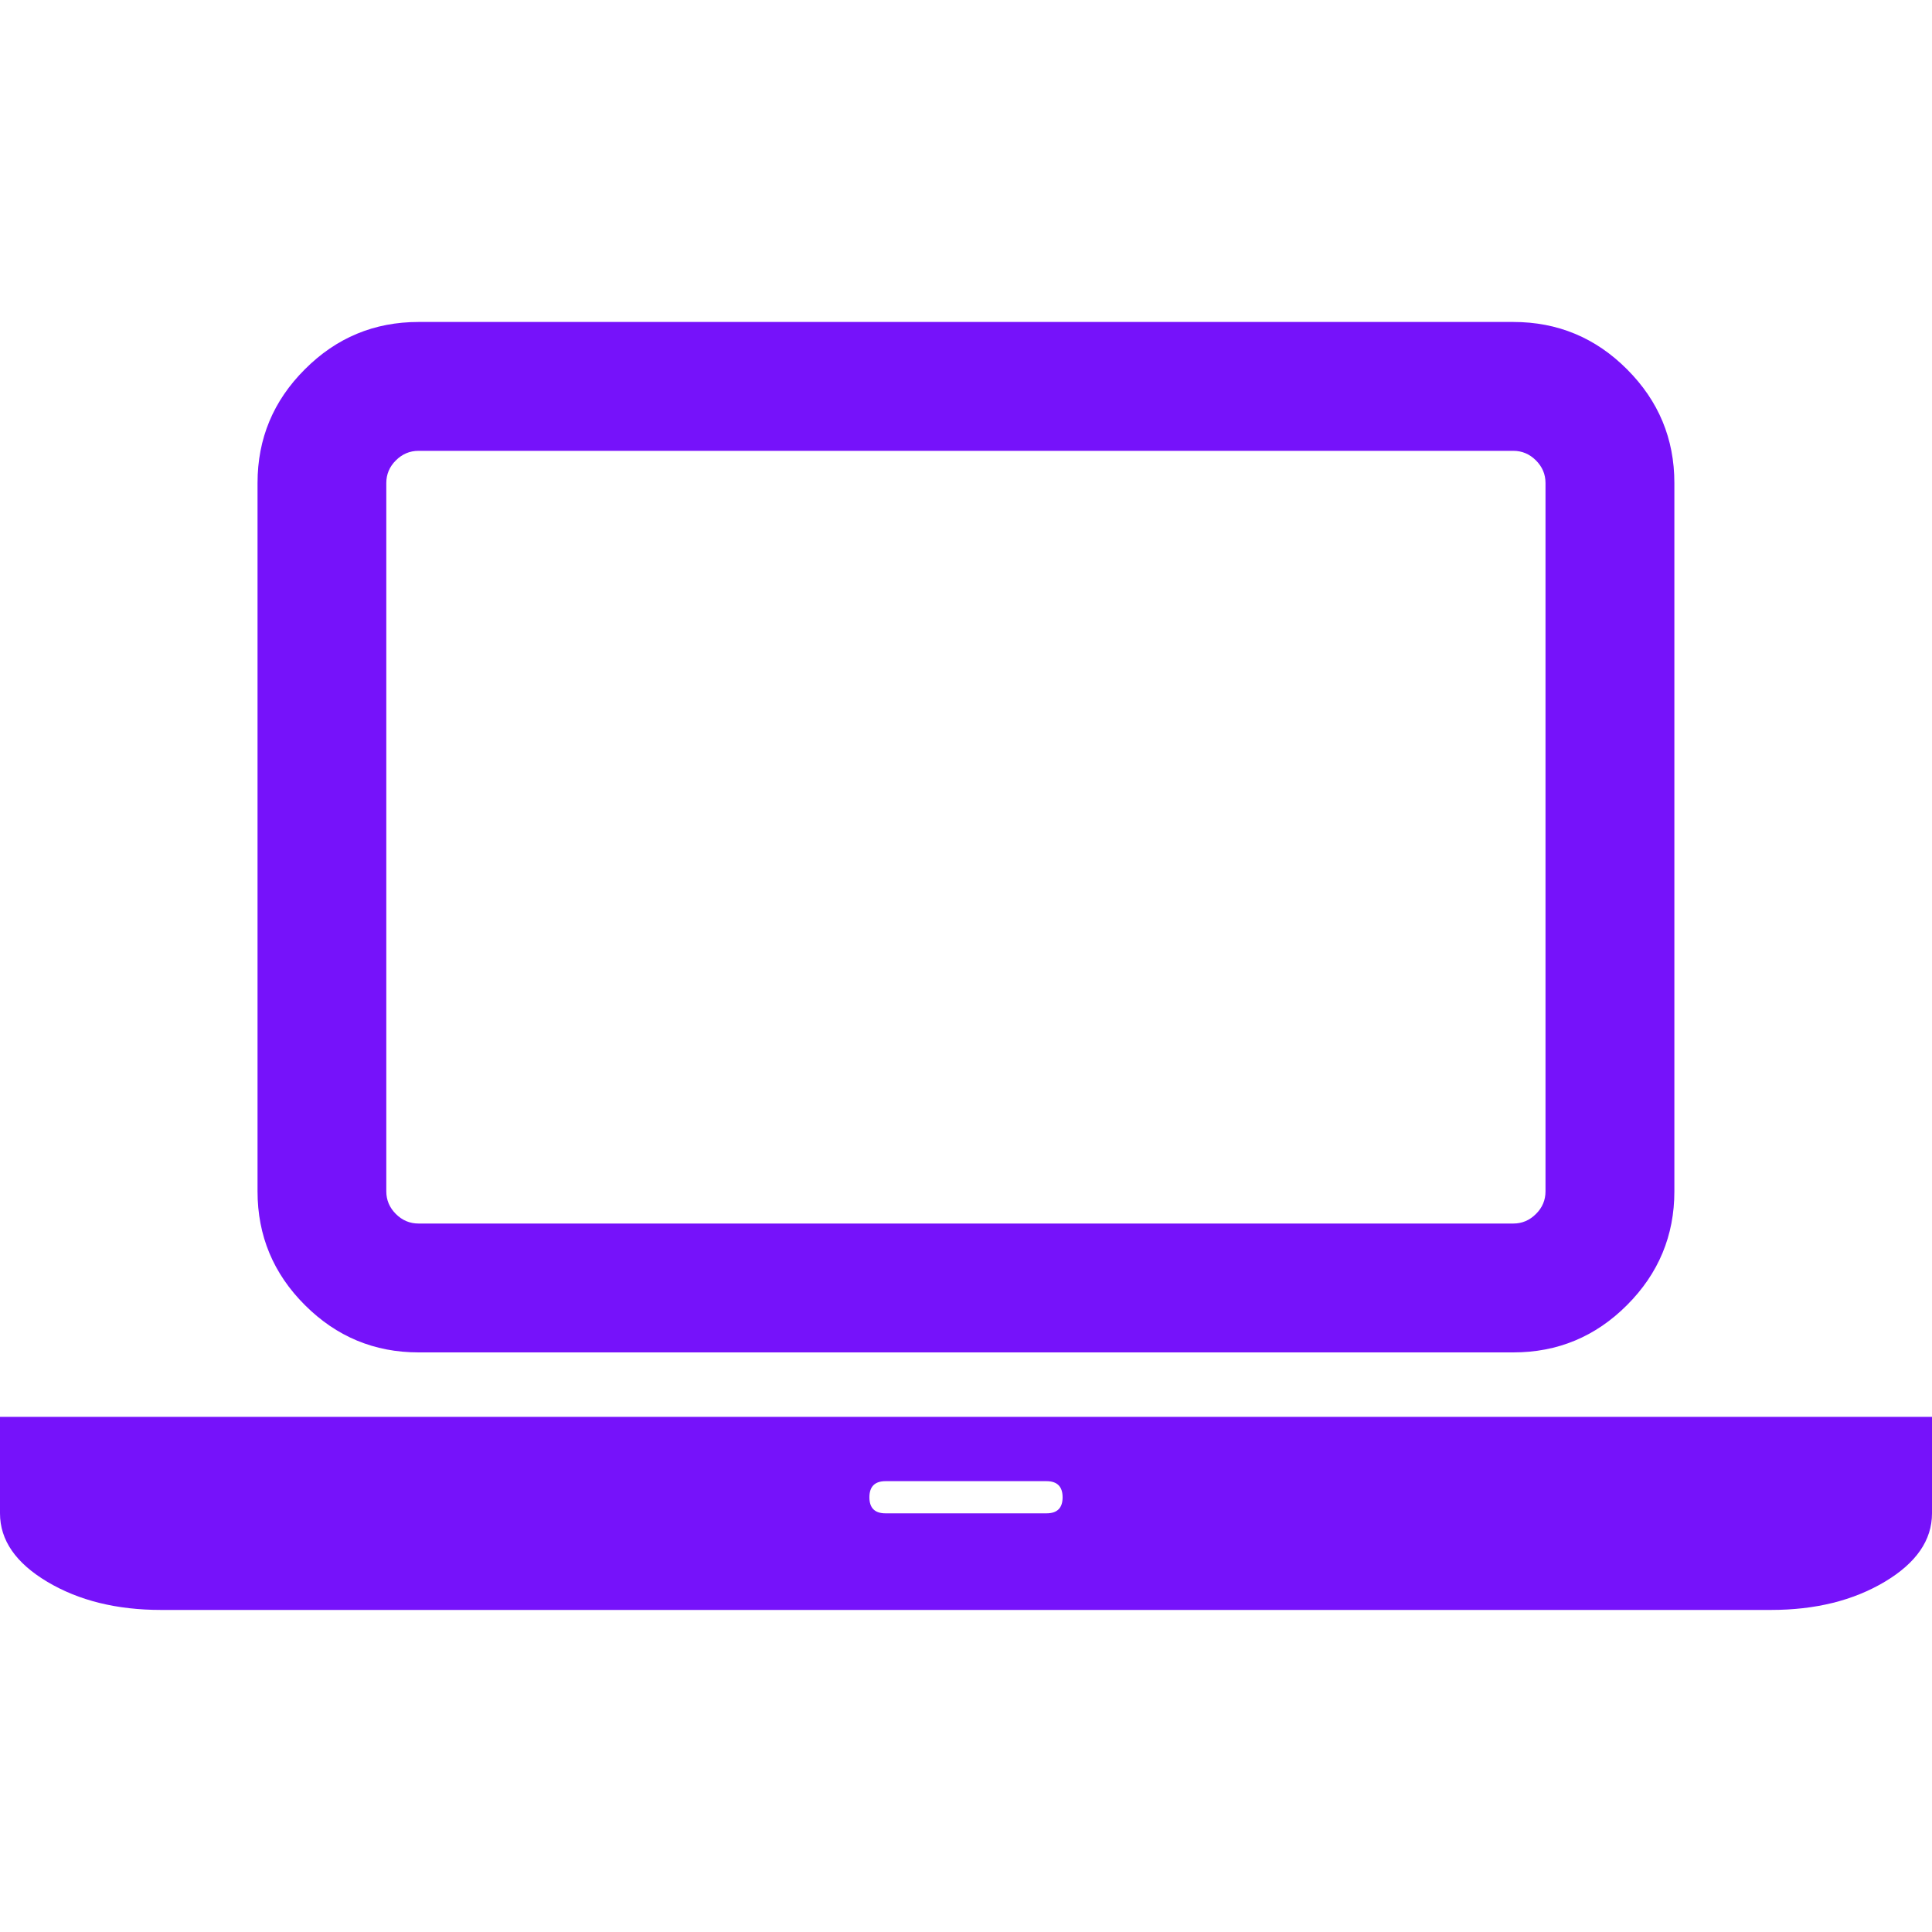
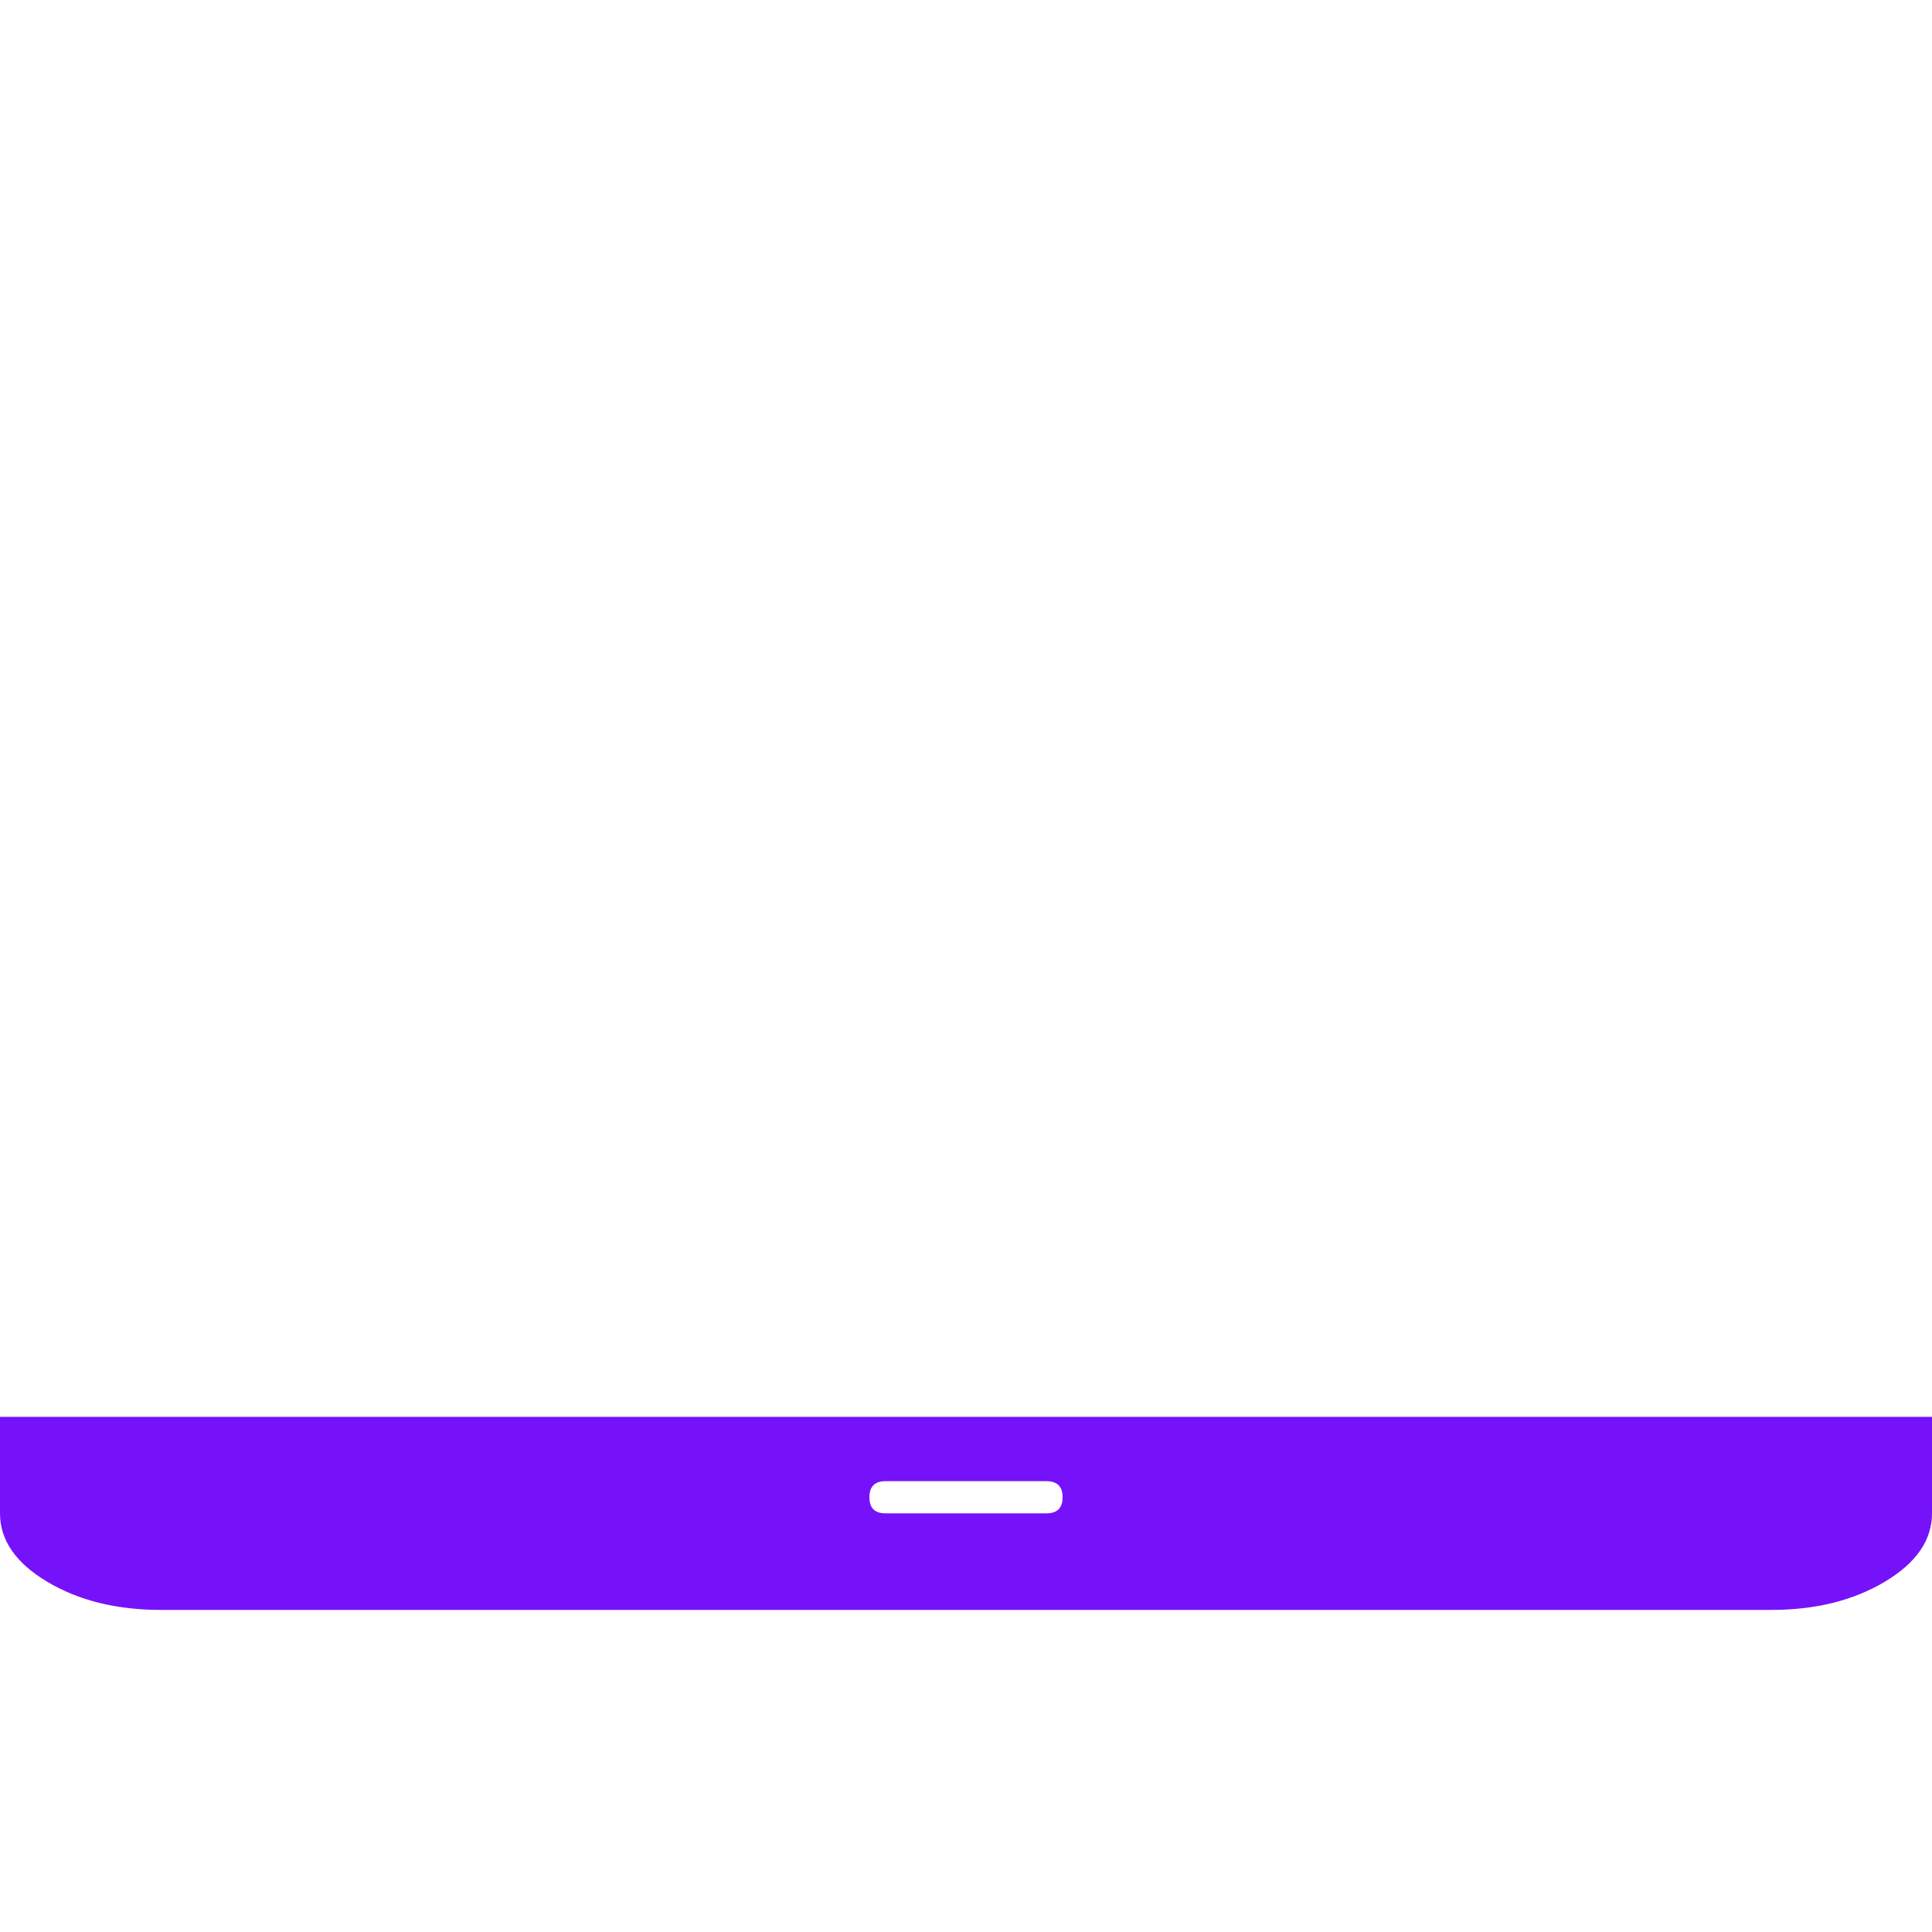
<svg xmlns="http://www.w3.org/2000/svg" width="20" height="20" viewBox="0 0 20 20" fill="none">
-   <path d="M4.333 14H15.666C16.124 14 16.517 13.837 16.843 13.51C17.169 13.184 17.333 12.791 17.333 12.333V5C17.333 4.541 17.169 4.149 16.843 3.823C16.517 3.496 16.124 3.333 15.666 3.333H4.333C3.874 3.333 3.482 3.496 3.156 3.823C2.829 4.149 2.666 4.541 2.666 5V12.333C2.666 12.791 2.829 13.184 3.156 13.51C3.482 13.836 3.874 14 4.333 14ZM3.999 5C3.999 4.91 4.032 4.831 4.098 4.766C4.164 4.7 4.242 4.667 4.333 4.667H15.666C15.756 4.667 15.834 4.7 15.9 4.766C15.966 4.832 15.999 4.91 15.999 5V12.333C15.999 12.423 15.966 12.502 15.9 12.567C15.834 12.633 15.756 12.666 15.666 12.666H4.333C4.242 12.666 4.164 12.633 4.098 12.567C4.032 12.501 3.999 12.423 3.999 12.333V5Z" fill="#7612FA" />
  <path d="M18.333 14.667H1.667H0V15.666C0 15.944 0.163 16.18 0.49 16.375C0.816 16.569 1.208 16.666 1.667 16.666H18.333C18.792 16.666 19.184 16.569 19.51 16.375C19.837 16.18 20 15.944 20 15.666V14.667H18.333V14.667ZM10.833 15.666H9.167C9.056 15.666 9 15.611 9 15.5C9 15.389 9.056 15.333 9.167 15.333H10.833C10.944 15.333 11 15.389 11 15.5C11 15.611 10.944 15.666 10.833 15.666Z" fill="#7612FA" />
</svg>